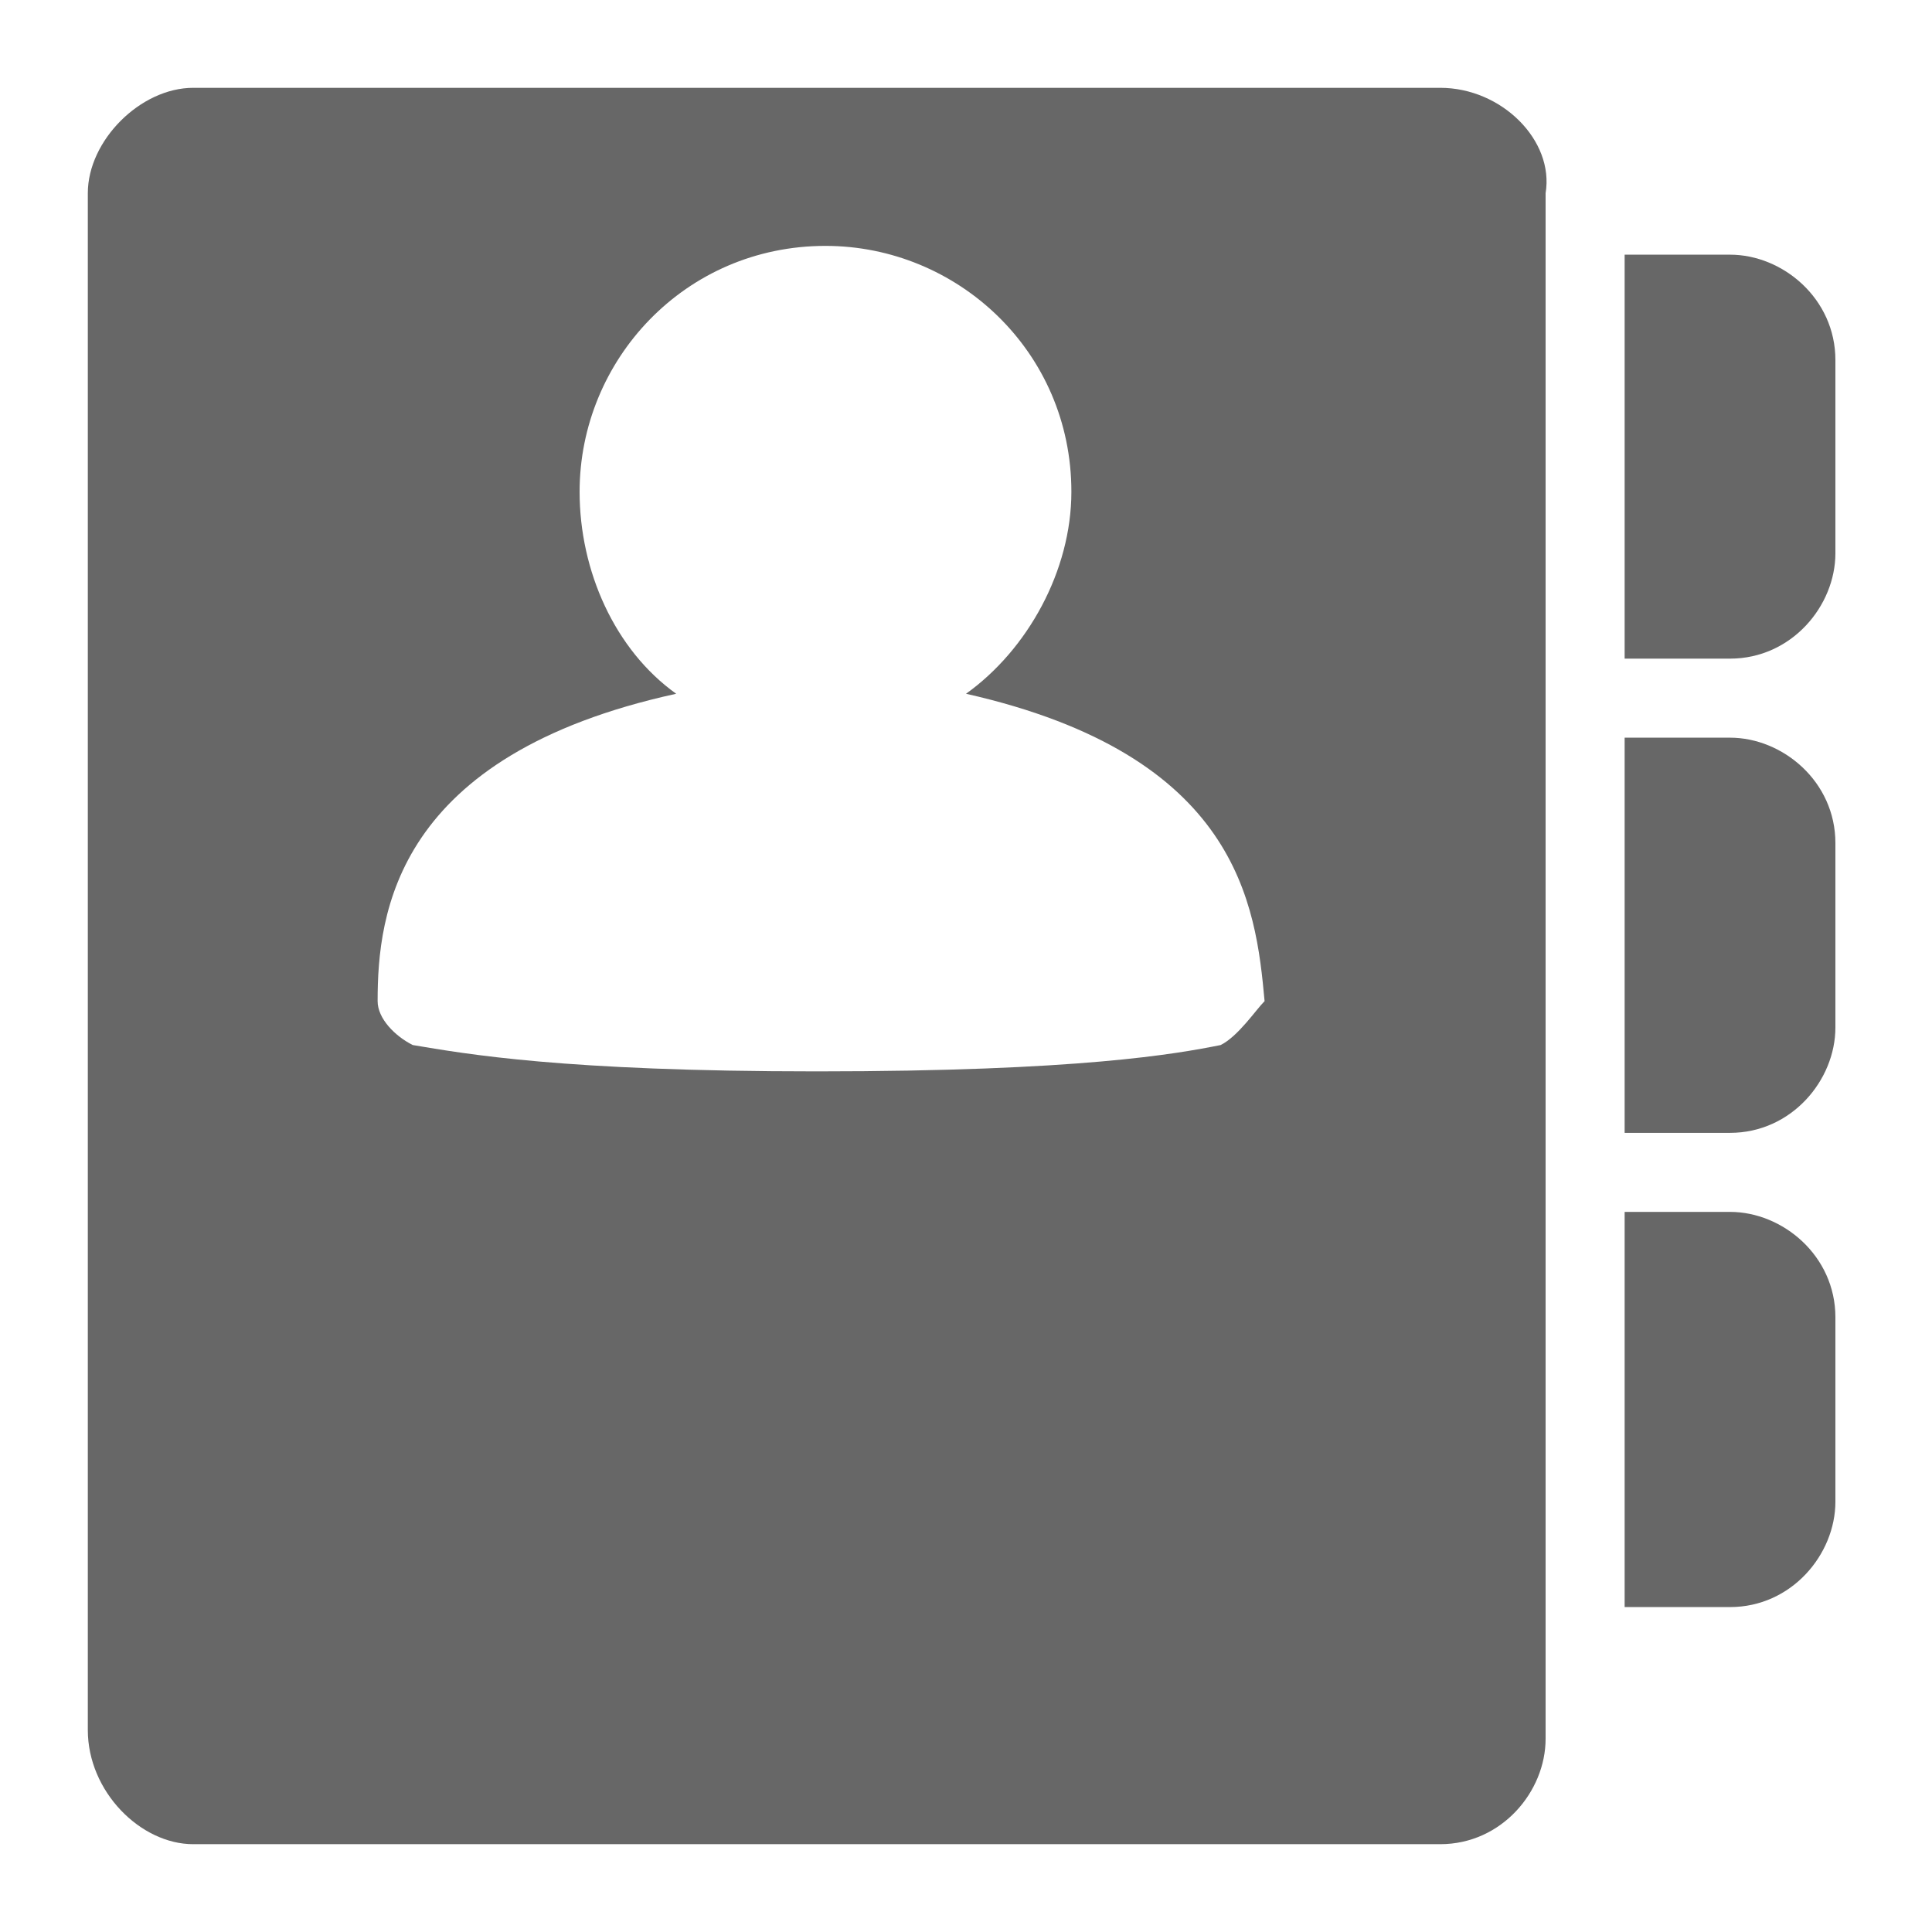
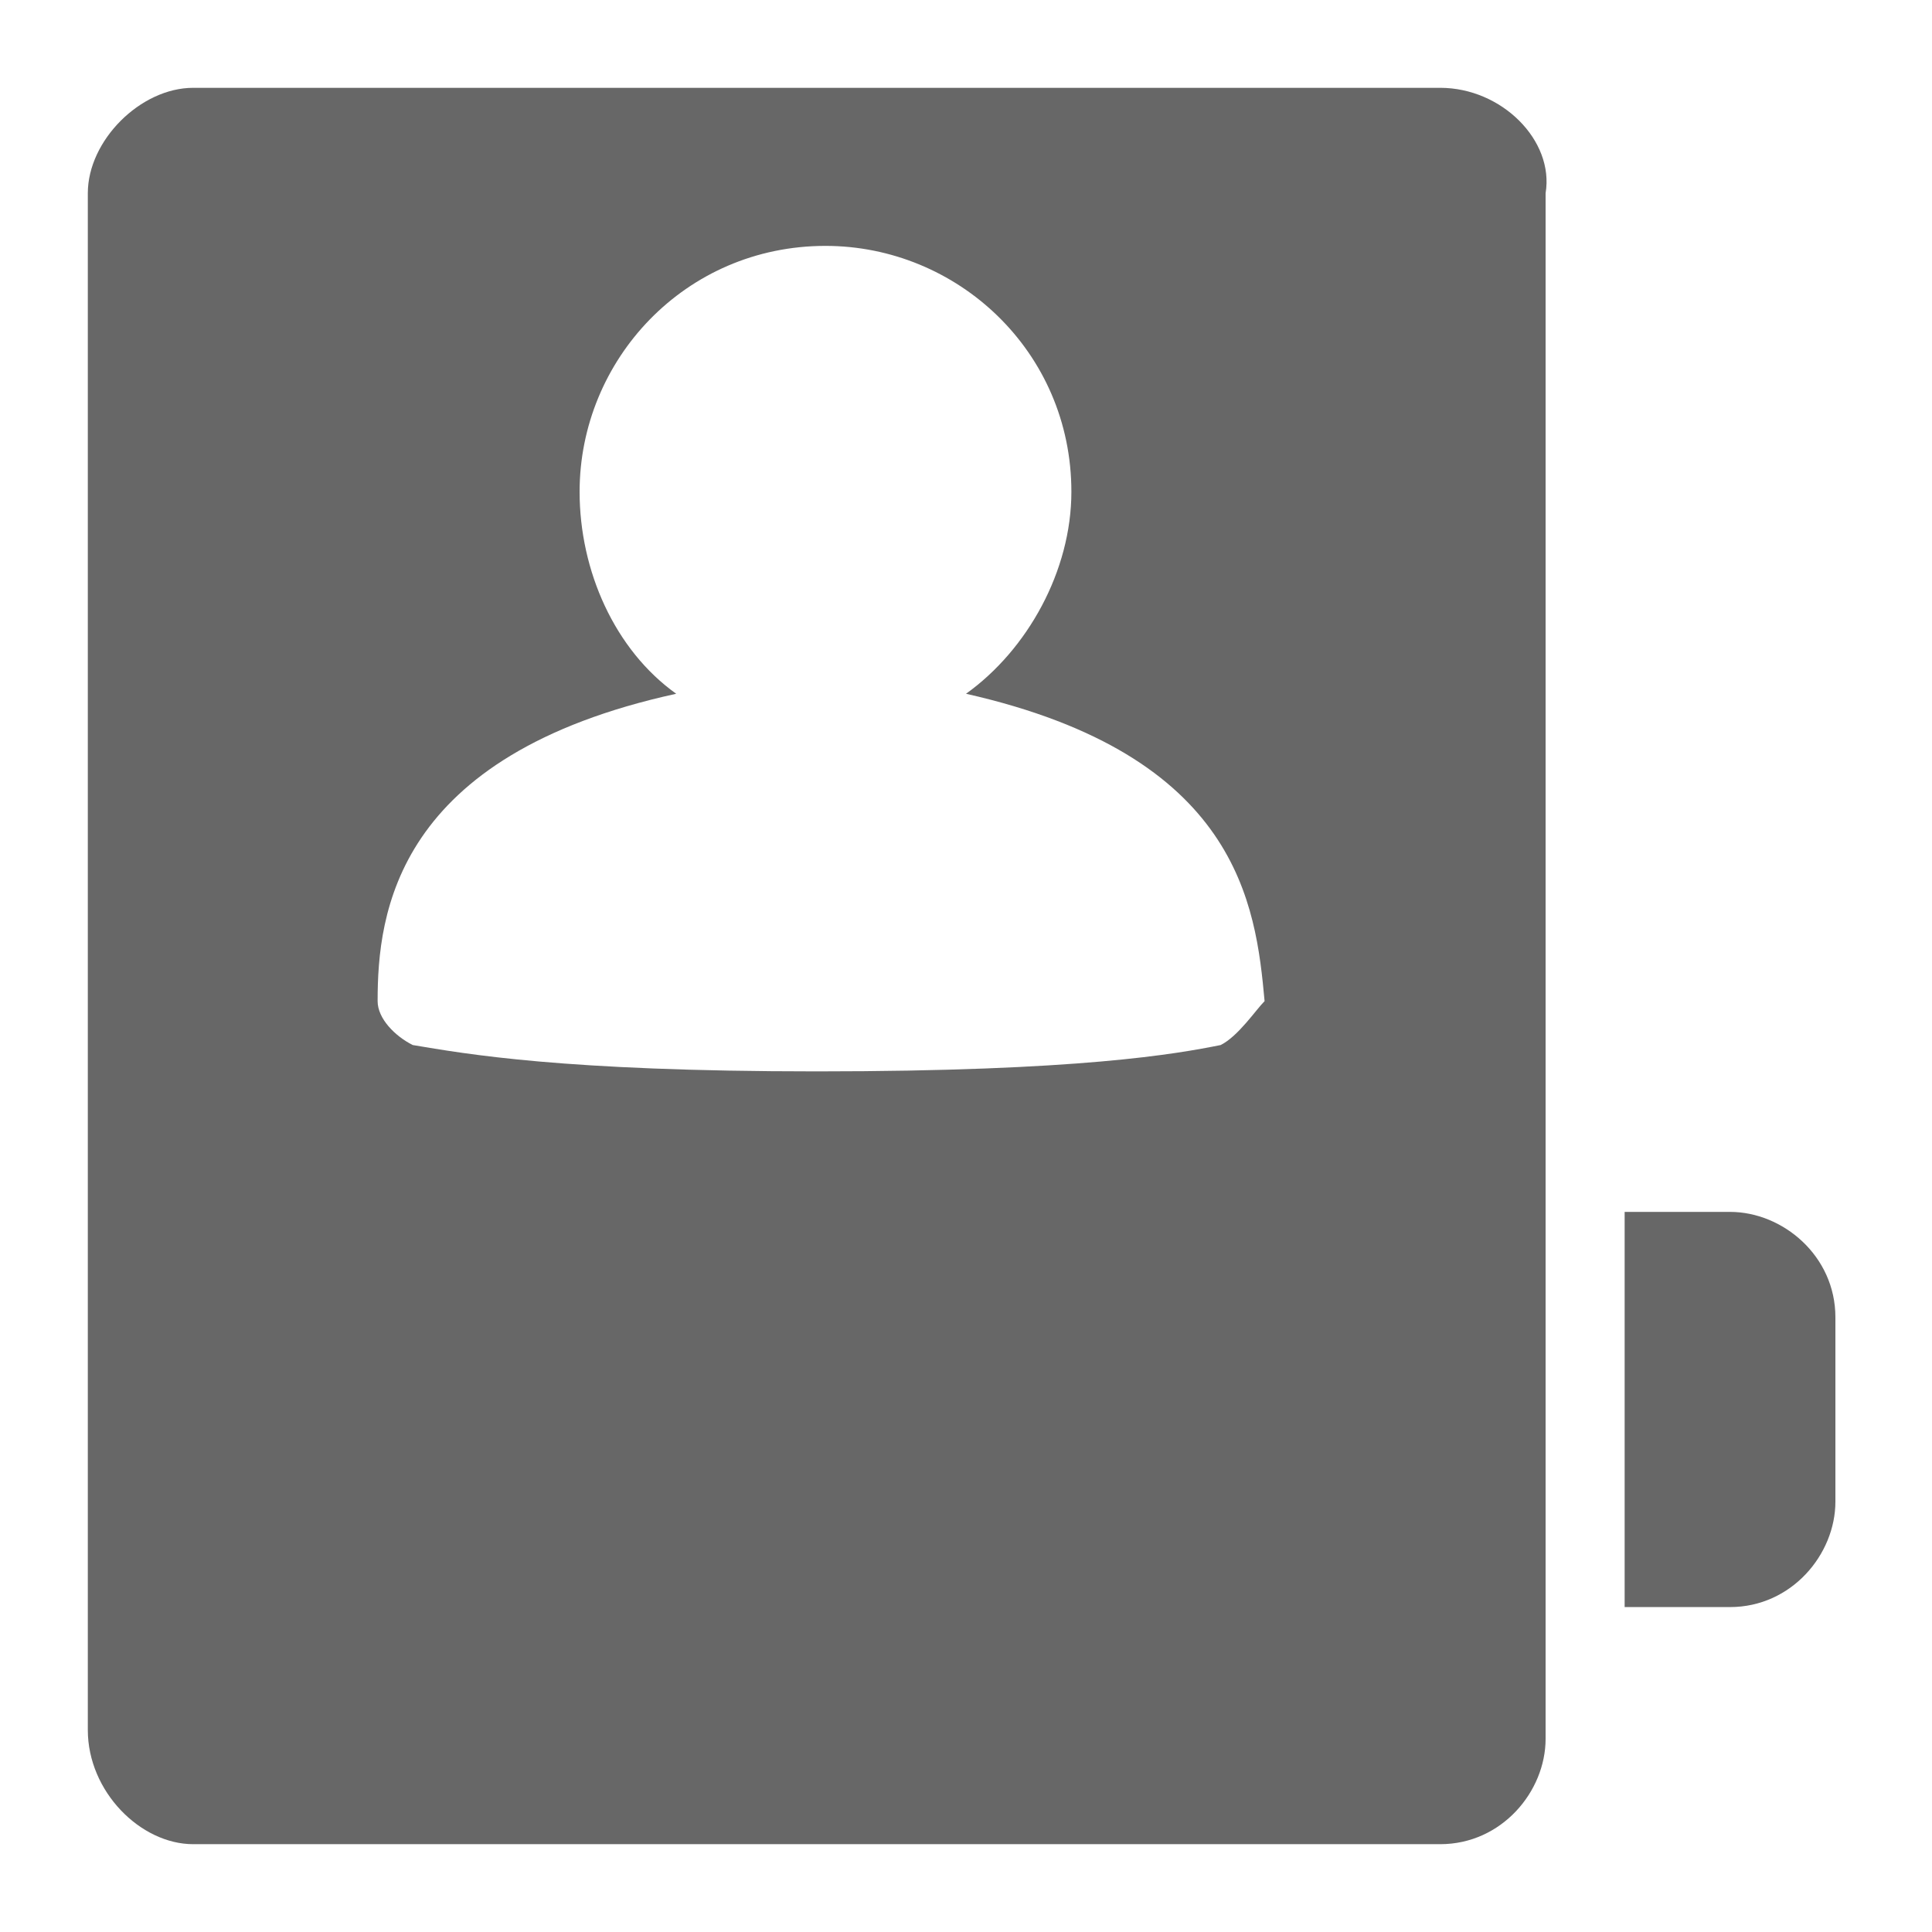
<svg xmlns="http://www.w3.org/2000/svg" version="1.1" x="0px" y="0px" viewBox="1 1 22 22" xml:space="preserve">
  <g>
    <g>
-       <path fill="#676767" d="M19.5,8.5h1.2c0.7,0,1.2-0.6,1.2-1.2V5.1c0-0.7-0.6-1.2-1.2-1.2h-1.2V8.5z" />
-       <path fill="#676767" d="M19.5,13.9h1.2c0.7,0,1.2-0.6,1.2-1.2v-2.1c0-0.7-0.6-1.2-1.2-1.2h-1.2V13.9z" />
      <path fill="#676767" d="M19.5,19.3h1.2c0.7,0,1.2-0.6,1.2-1.2V16c0-0.7-0.6-1.2-1.2-1.2h-1.2V19.3z" />
    </g>
    <path fill="#676767" d="M17.4,2H3.2C2.6,2,2,2.6,2,3.2v17.5C2,21.4,2.6,22,3.2,22h14.2c0.7,0,1.2-0.6,1.2-1.2V3.2      C18.7,2.6,18.1,2,17.4,2z M14.9,12.9c-0.5,0.1-1.6,0.3-4.6,0.3c-2.9,0-4-0.2-4.6-0.3c-0.2-0.1-0.4-0.3-0.4-0.5c0-1,0.2-2.8,3.4-3.5      C8,8.4,7.6,7.5,7.6,6.6c0-1.5,1.2-2.8,2.8-2.8c1.5,0,2.8,1.2,2.8,2.8c0,0.9-0.5,1.8-1.2,2.3c3.1,0.7,3.3,2.4,3.4,3.5      C15.3,12.5,15.1,12.8,14.9,12.9z" />
  </g>
</svg>